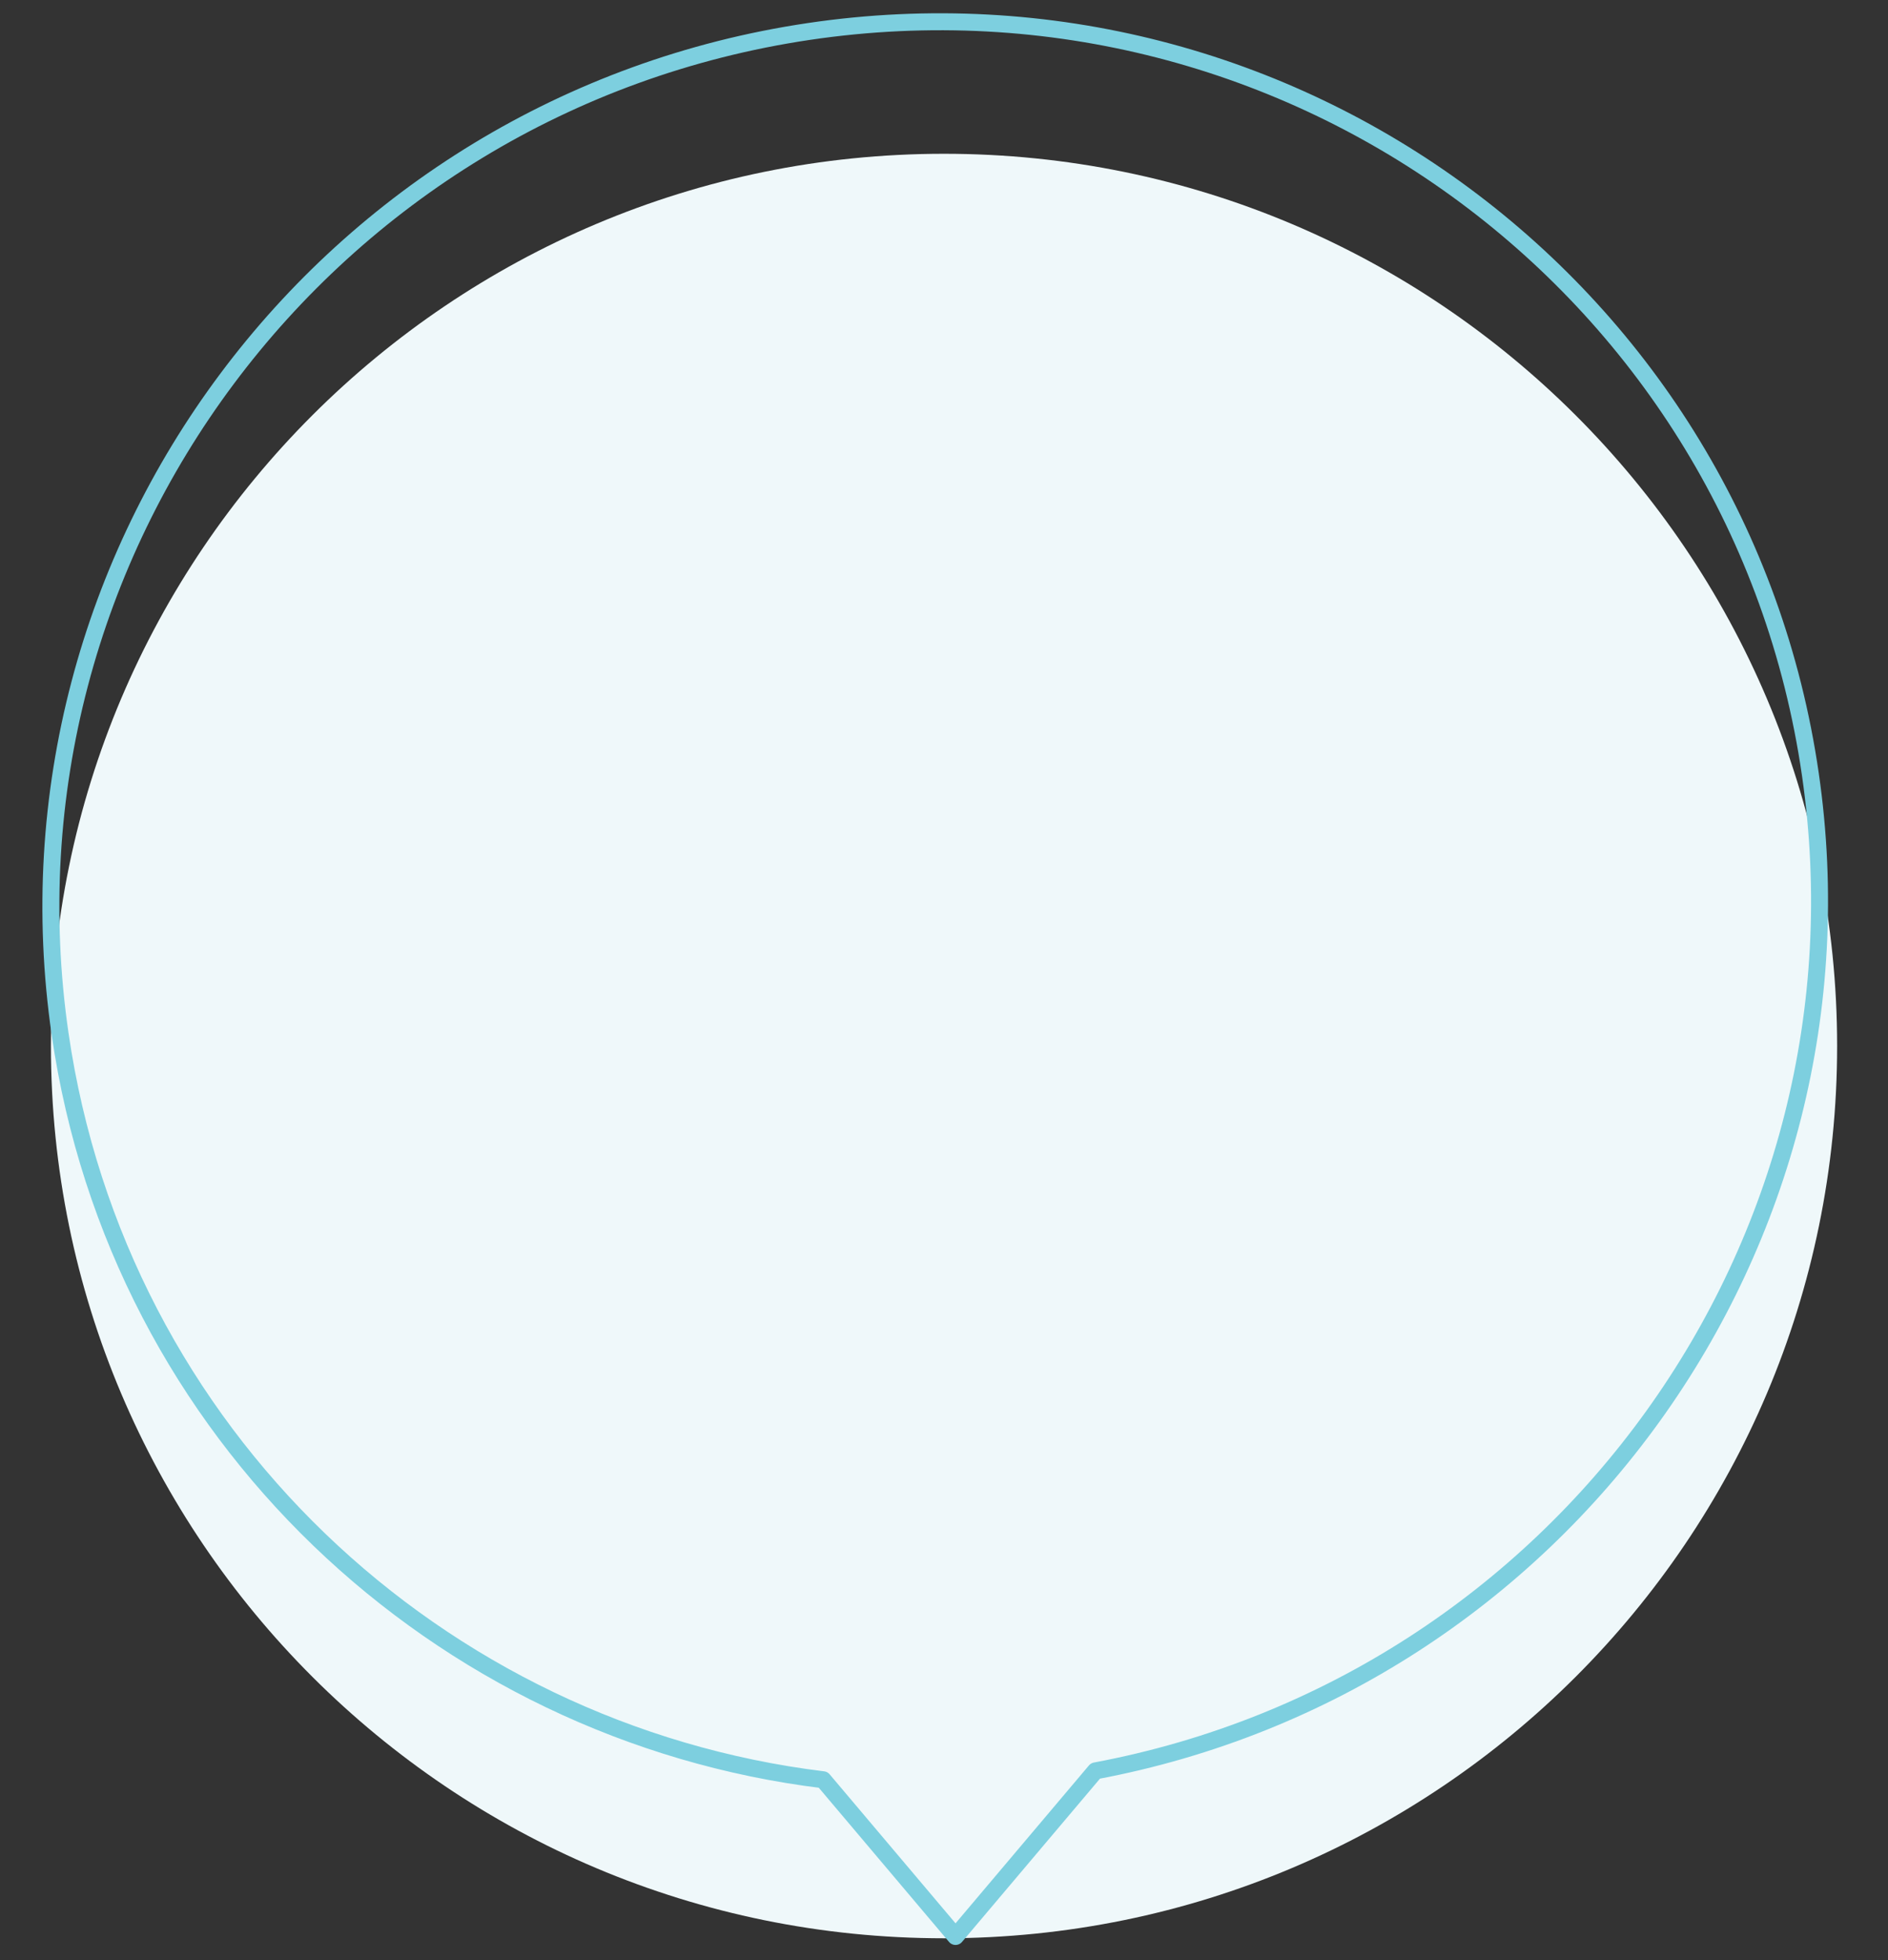
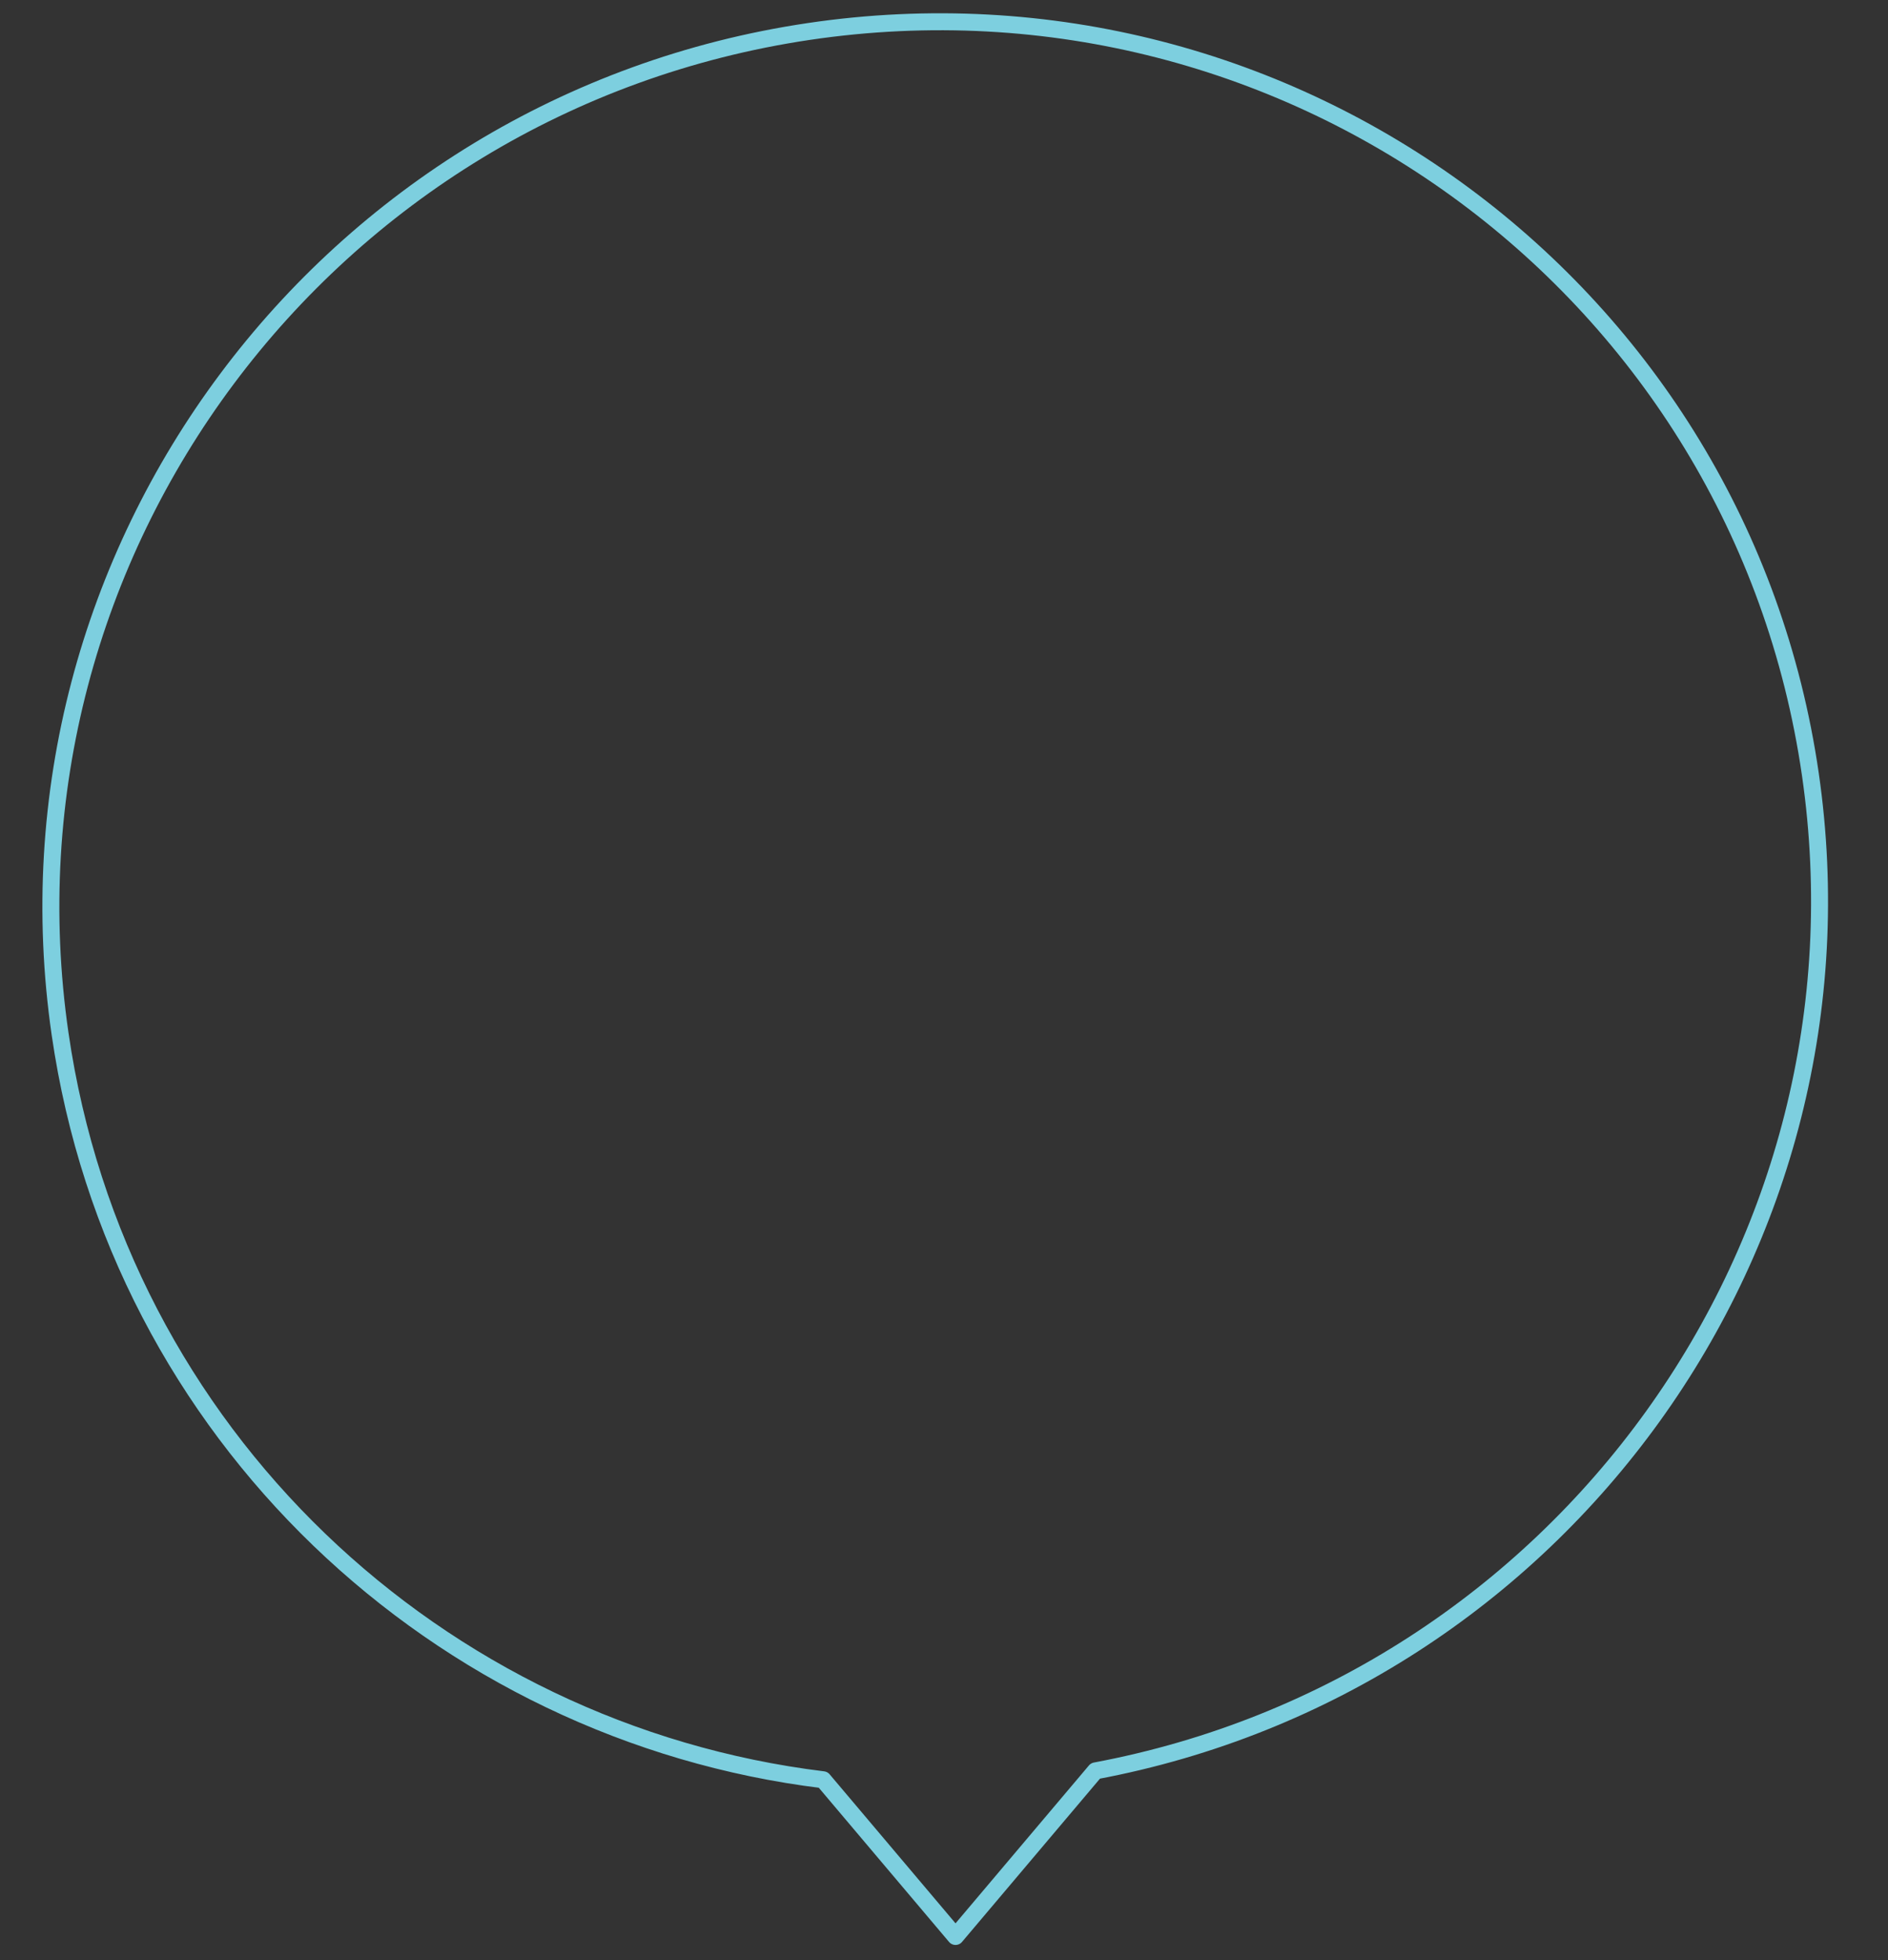
<svg xmlns="http://www.w3.org/2000/svg" id="_圖層_1" data-name="圖層 1" viewBox="0 0 334 346.7">
  <rect x="0" y="0" width="334" height="346.7" fill="#333333" stroke="none" />
  <defs>
    <style>
      .cls-1 {
        fill: #eff8fa;
      }

      .cls-1, .cls-2 {
        fill-rule: evenodd;
      }

      .cls-2 {
        fill: none;
        stroke: #7dcfdf;
        stroke-linecap: round;
        stroke-linejoin: round;
        stroke-width: 3px;
      }
    </style>
  </defs>
-   <path class="cls-1" d="m9.01,185.03C9.01,97.86,79.75,27.2,167,27.2s158,70.66,158,157.83-70.74,157.82-158,157.82S9.01,272.19,9.01,185.03Z" />
  <path class="cls-2" d="m320.26,136.93C307.9,51.69,228.57-7.12,143.07,5.57,57.56,18.27-1.73,97.65,10.63,182.89c10.29,70.96,66.97,123.59,134.99,131.92l23.42,27.72,24.75-29.29c82.28-15.41,138.55-93.06,126.47-176.31Z" />
</svg>